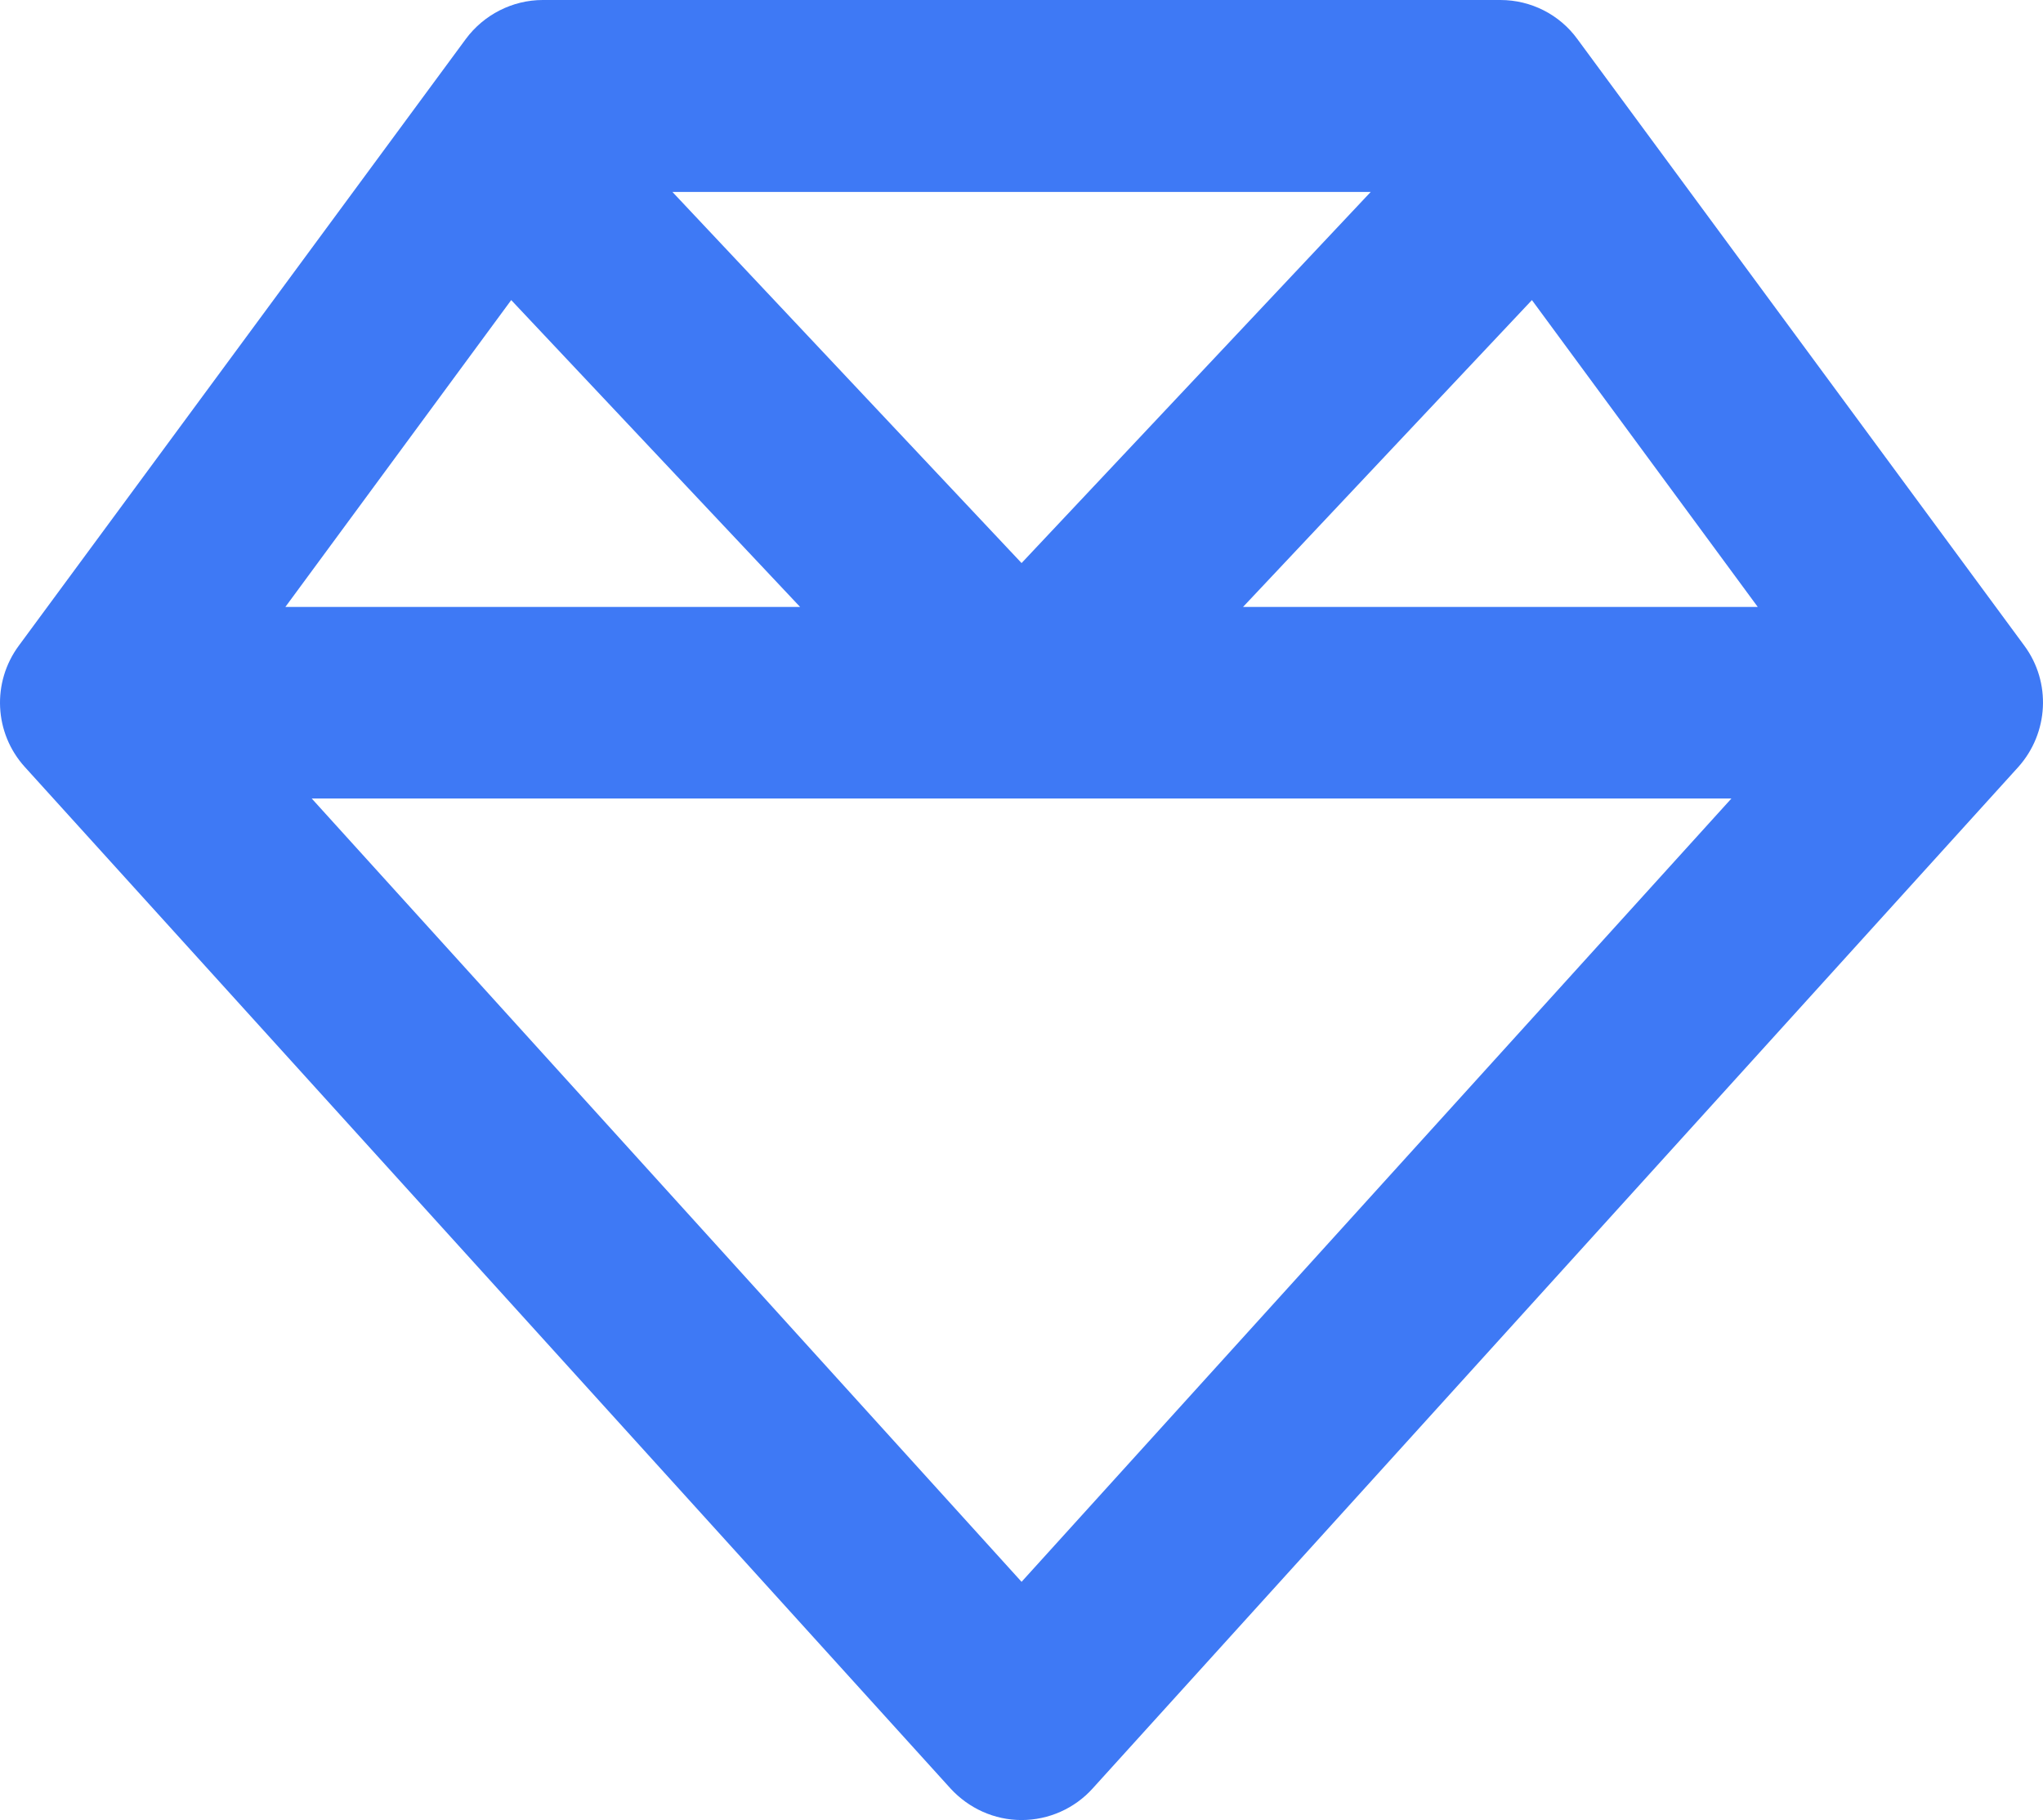
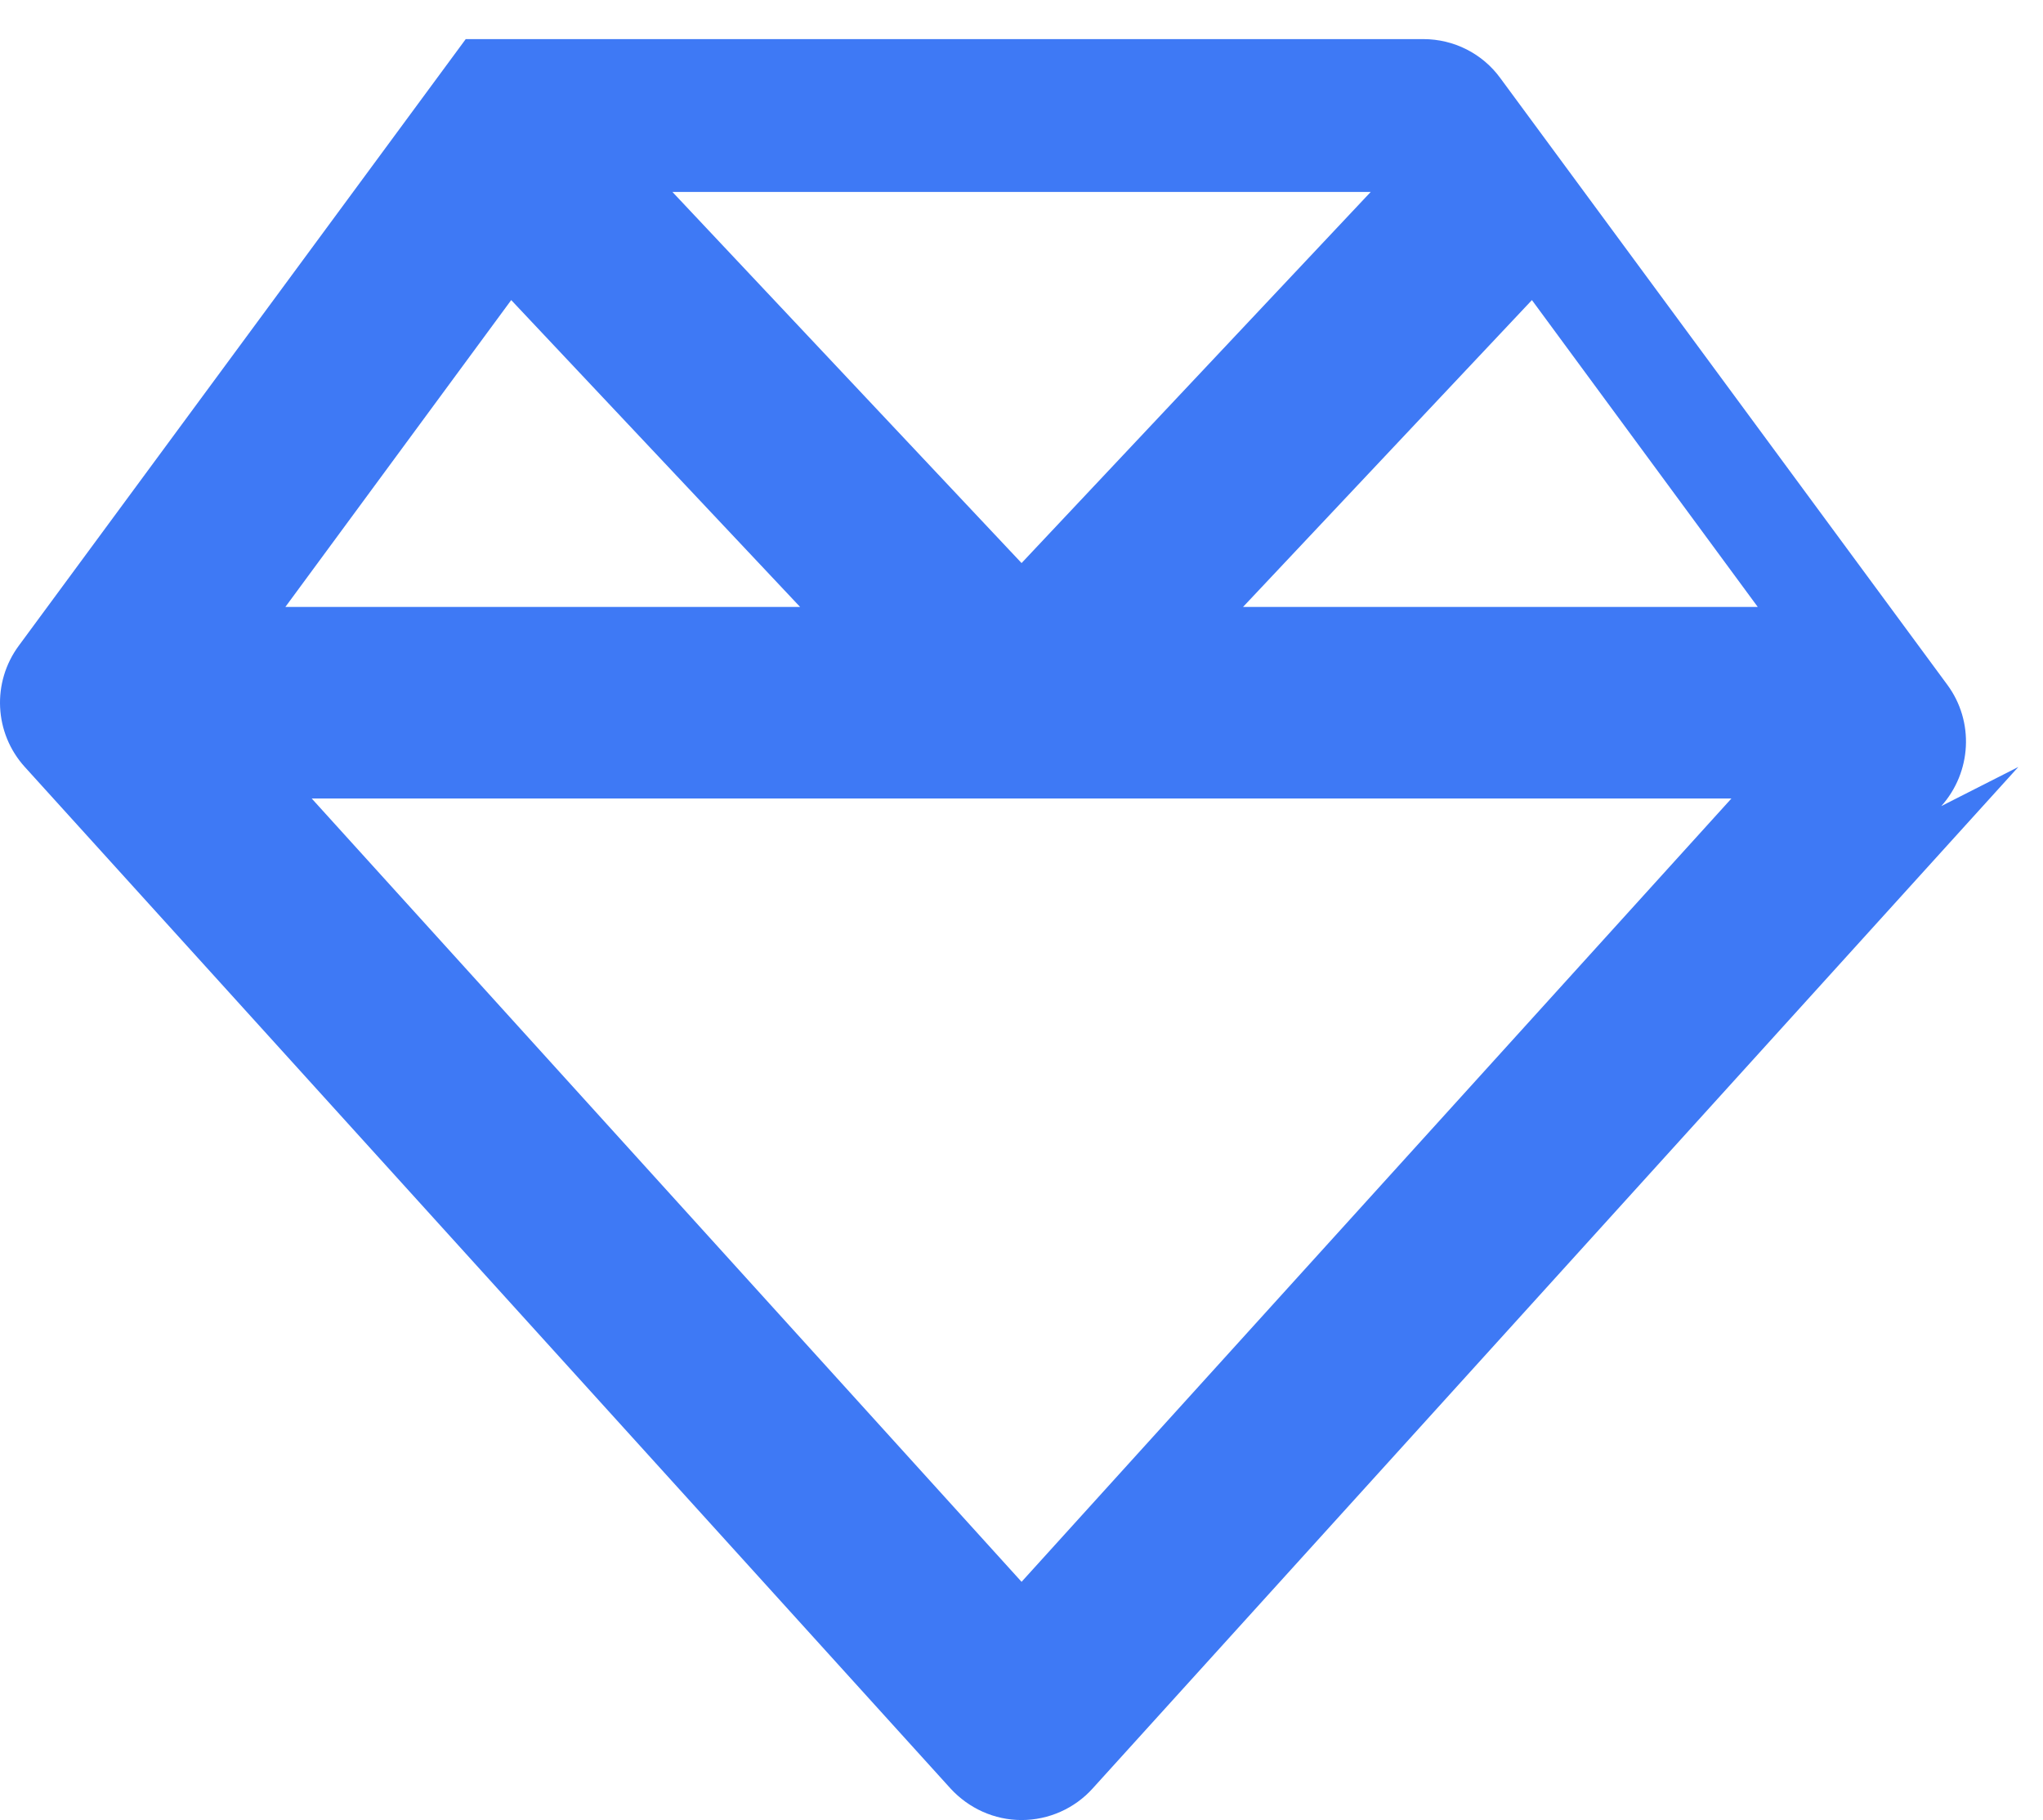
<svg xmlns="http://www.w3.org/2000/svg" xml:space="preserve" width="134.707mm" height="120mm" version="1.1" style="shape-rendering:geometricPrecision; text-rendering:geometricPrecision; image-rendering:optimizeQuality; fill-rule:evenodd; clip-rule:evenodd" viewBox="0 0 7356.33 6553.2">
  <defs>
    <style type="text/css">
   
    .fil0 {fill:#3E79F5;fill-rule:nonzero}
   
  </style>
  </defs>
  <g id="Layer_x0020_1">
-     <path class="fil0" d="M2421.22 691.11l1257.19 1336.21 1257.19 -1336.21 -2514.38 0 0.01 0.01zm3094.84 389.37l-1040.23 1104.89 1853.46 0 -813.23 -1104.89zm718.4 1794.54l-2556.05 0 -2556.05 0 2556.05 2820.42 2556.05 -2820.42zm-5206.93 -689.66l1853.46 0 -1040.24 -1104.89 -813.22 1104.89zm6239.97 576.15l-3333.35 3678.18c-64.65,71.84 -158.05,113.51 -255.75,113.51 -97.7,0 -189.66,-41.67 -255.75,-113.51l-3333.35 -3678.18c-110.63,-122.13 -119.25,-304.6 -21.55,-436.78l1609.2 -2183.92c64.66,-87.65 168.11,-140.81 277.3,-140.81l3448.29 0c109.2,0 212.65,51.73 277.3,140.81l1609.2 2183.92c97.7,132.19 87.64,314.66 -21.55,436.78z" />
+     <path class="fil0" d="M2421.22 691.11l1257.19 1336.21 1257.19 -1336.21 -2514.38 0 0.01 0.01zm3094.84 389.37l-1040.23 1104.89 1853.46 0 -813.23 -1104.89zm718.4 1794.54l-2556.05 0 -2556.05 0 2556.05 2820.42 2556.05 -2820.42zm-5206.93 -689.66l1853.46 0 -1040.24 -1104.89 -813.22 1104.89zm6239.97 576.15l-3333.35 3678.18c-64.65,71.84 -158.05,113.51 -255.75,113.51 -97.7,0 -189.66,-41.67 -255.75,-113.51l-3333.35 -3678.18c-110.63,-122.13 -119.25,-304.6 -21.55,-436.78l1609.2 -2183.92l3448.29 0c109.2,0 212.65,51.73 277.3,140.81l1609.2 2183.92c97.7,132.19 87.64,314.66 -21.55,436.78z" />
  </g>
</svg>